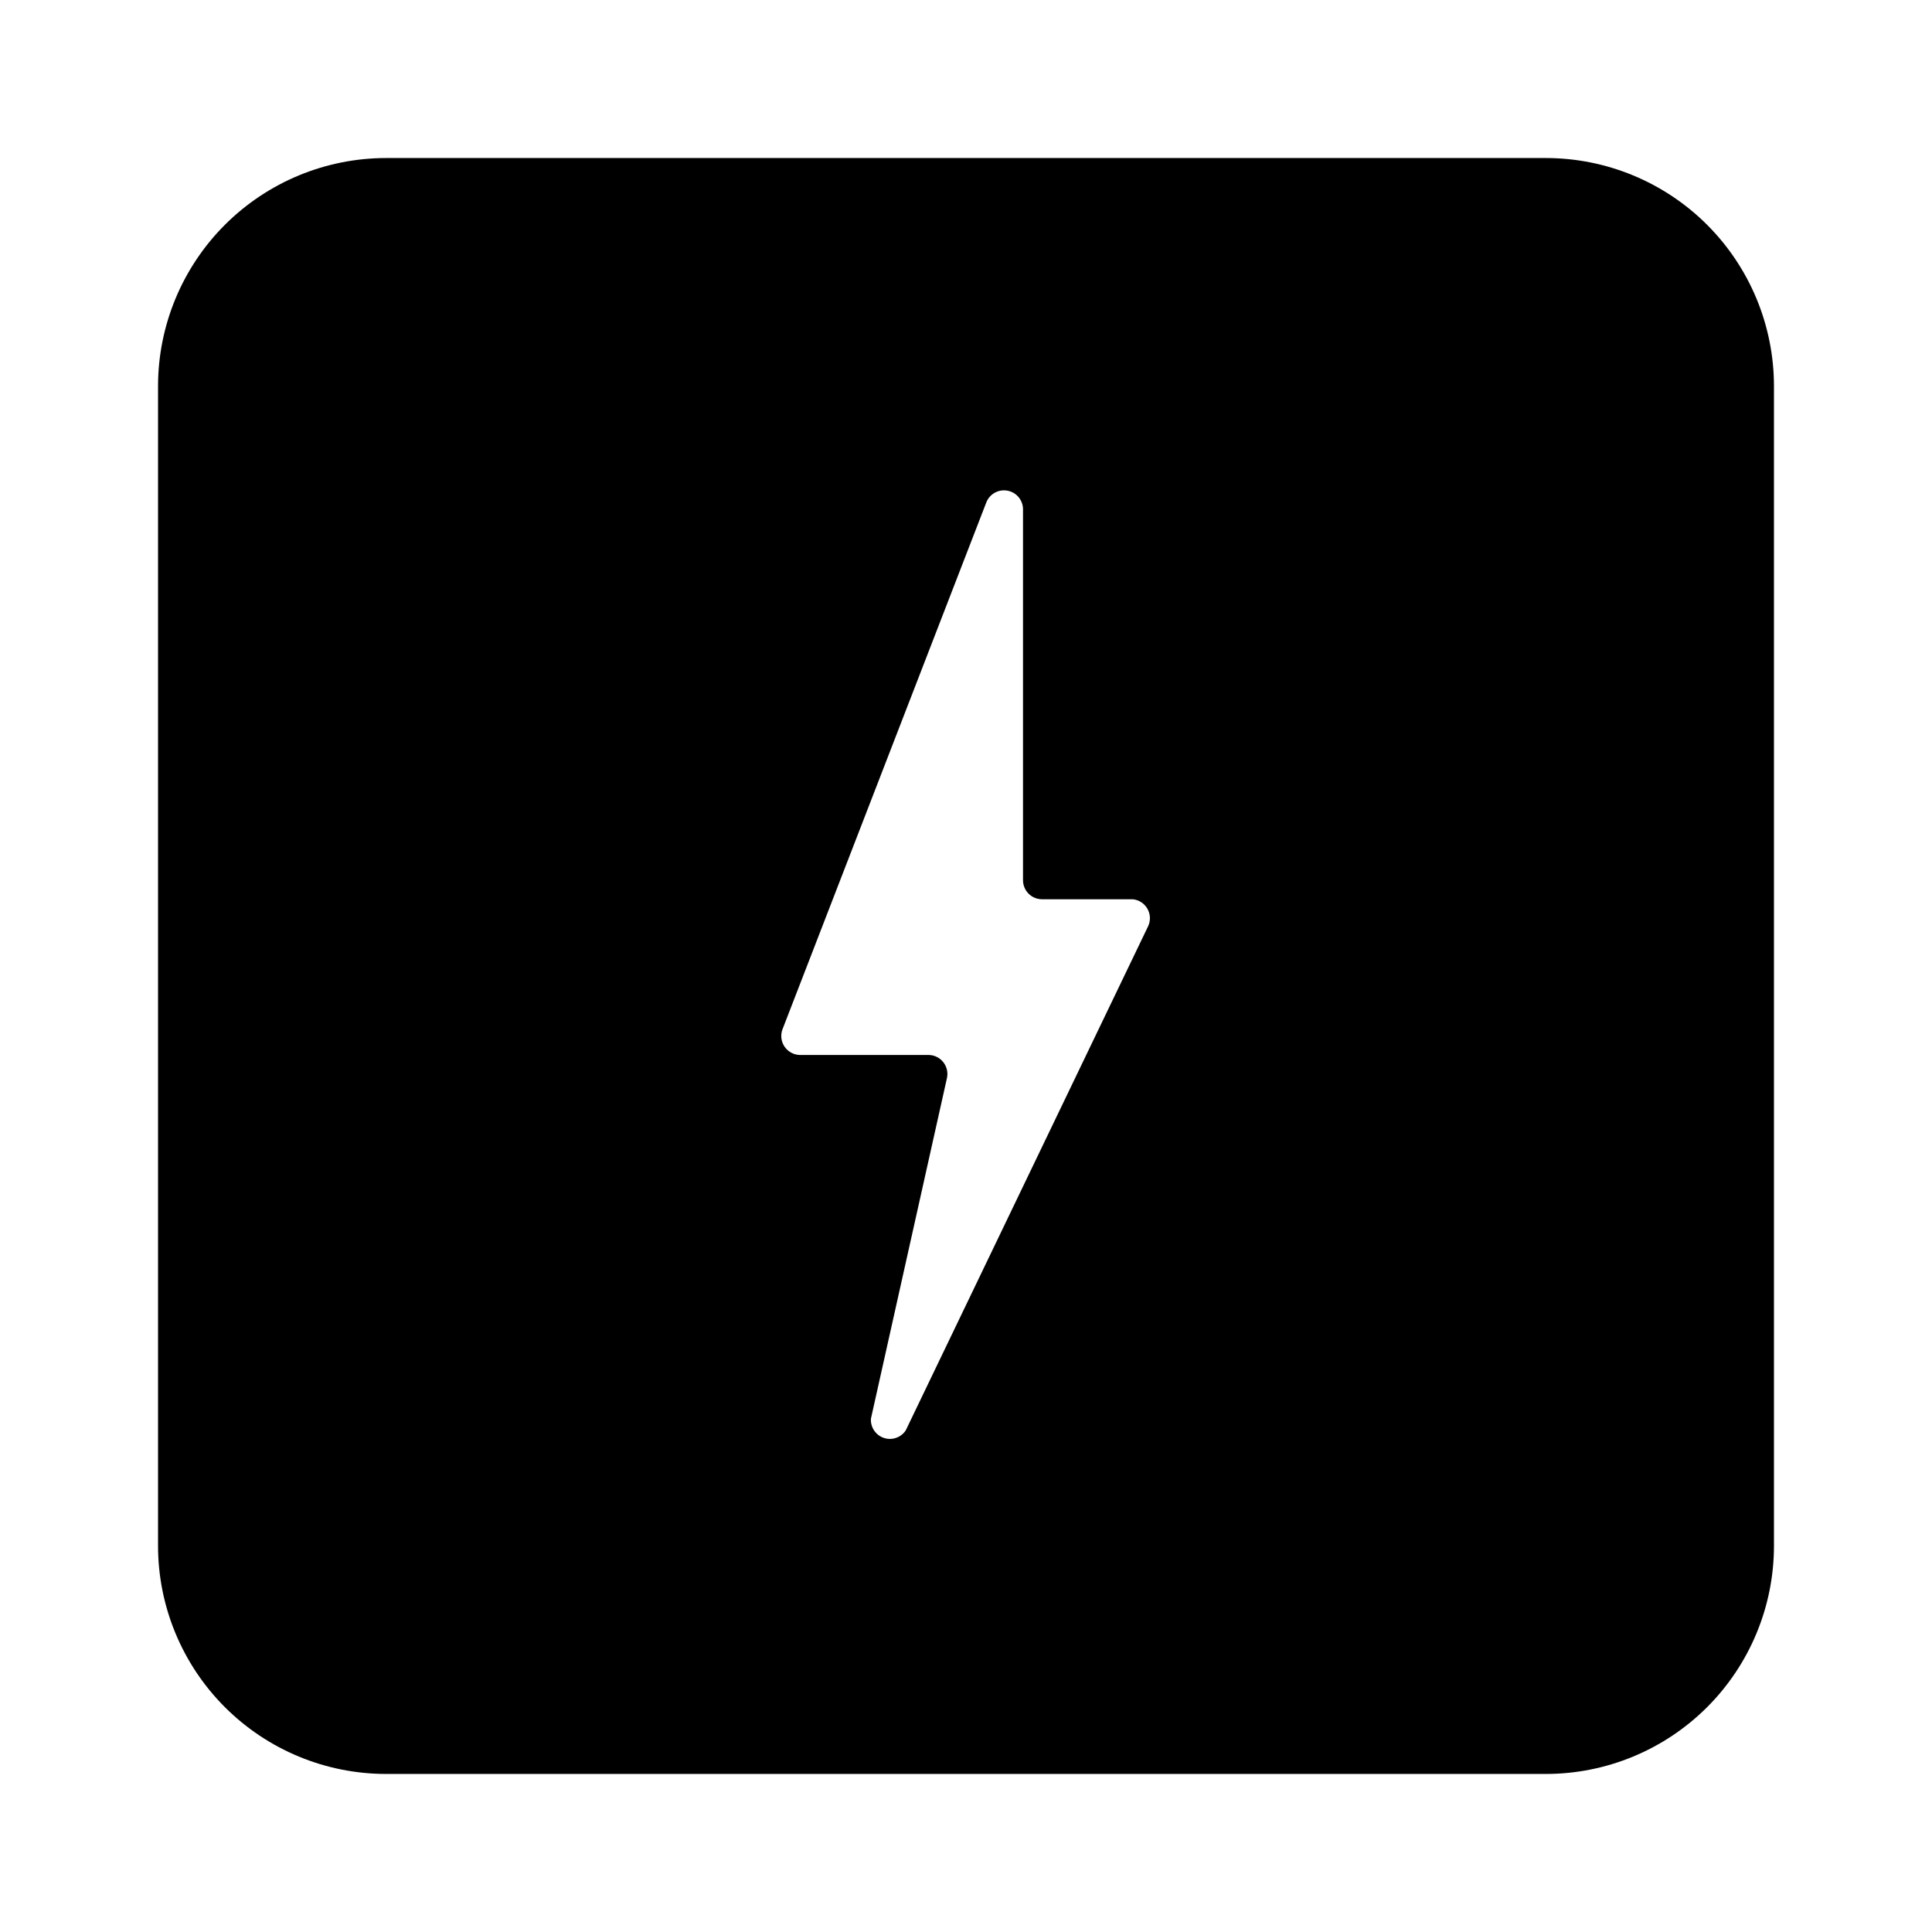
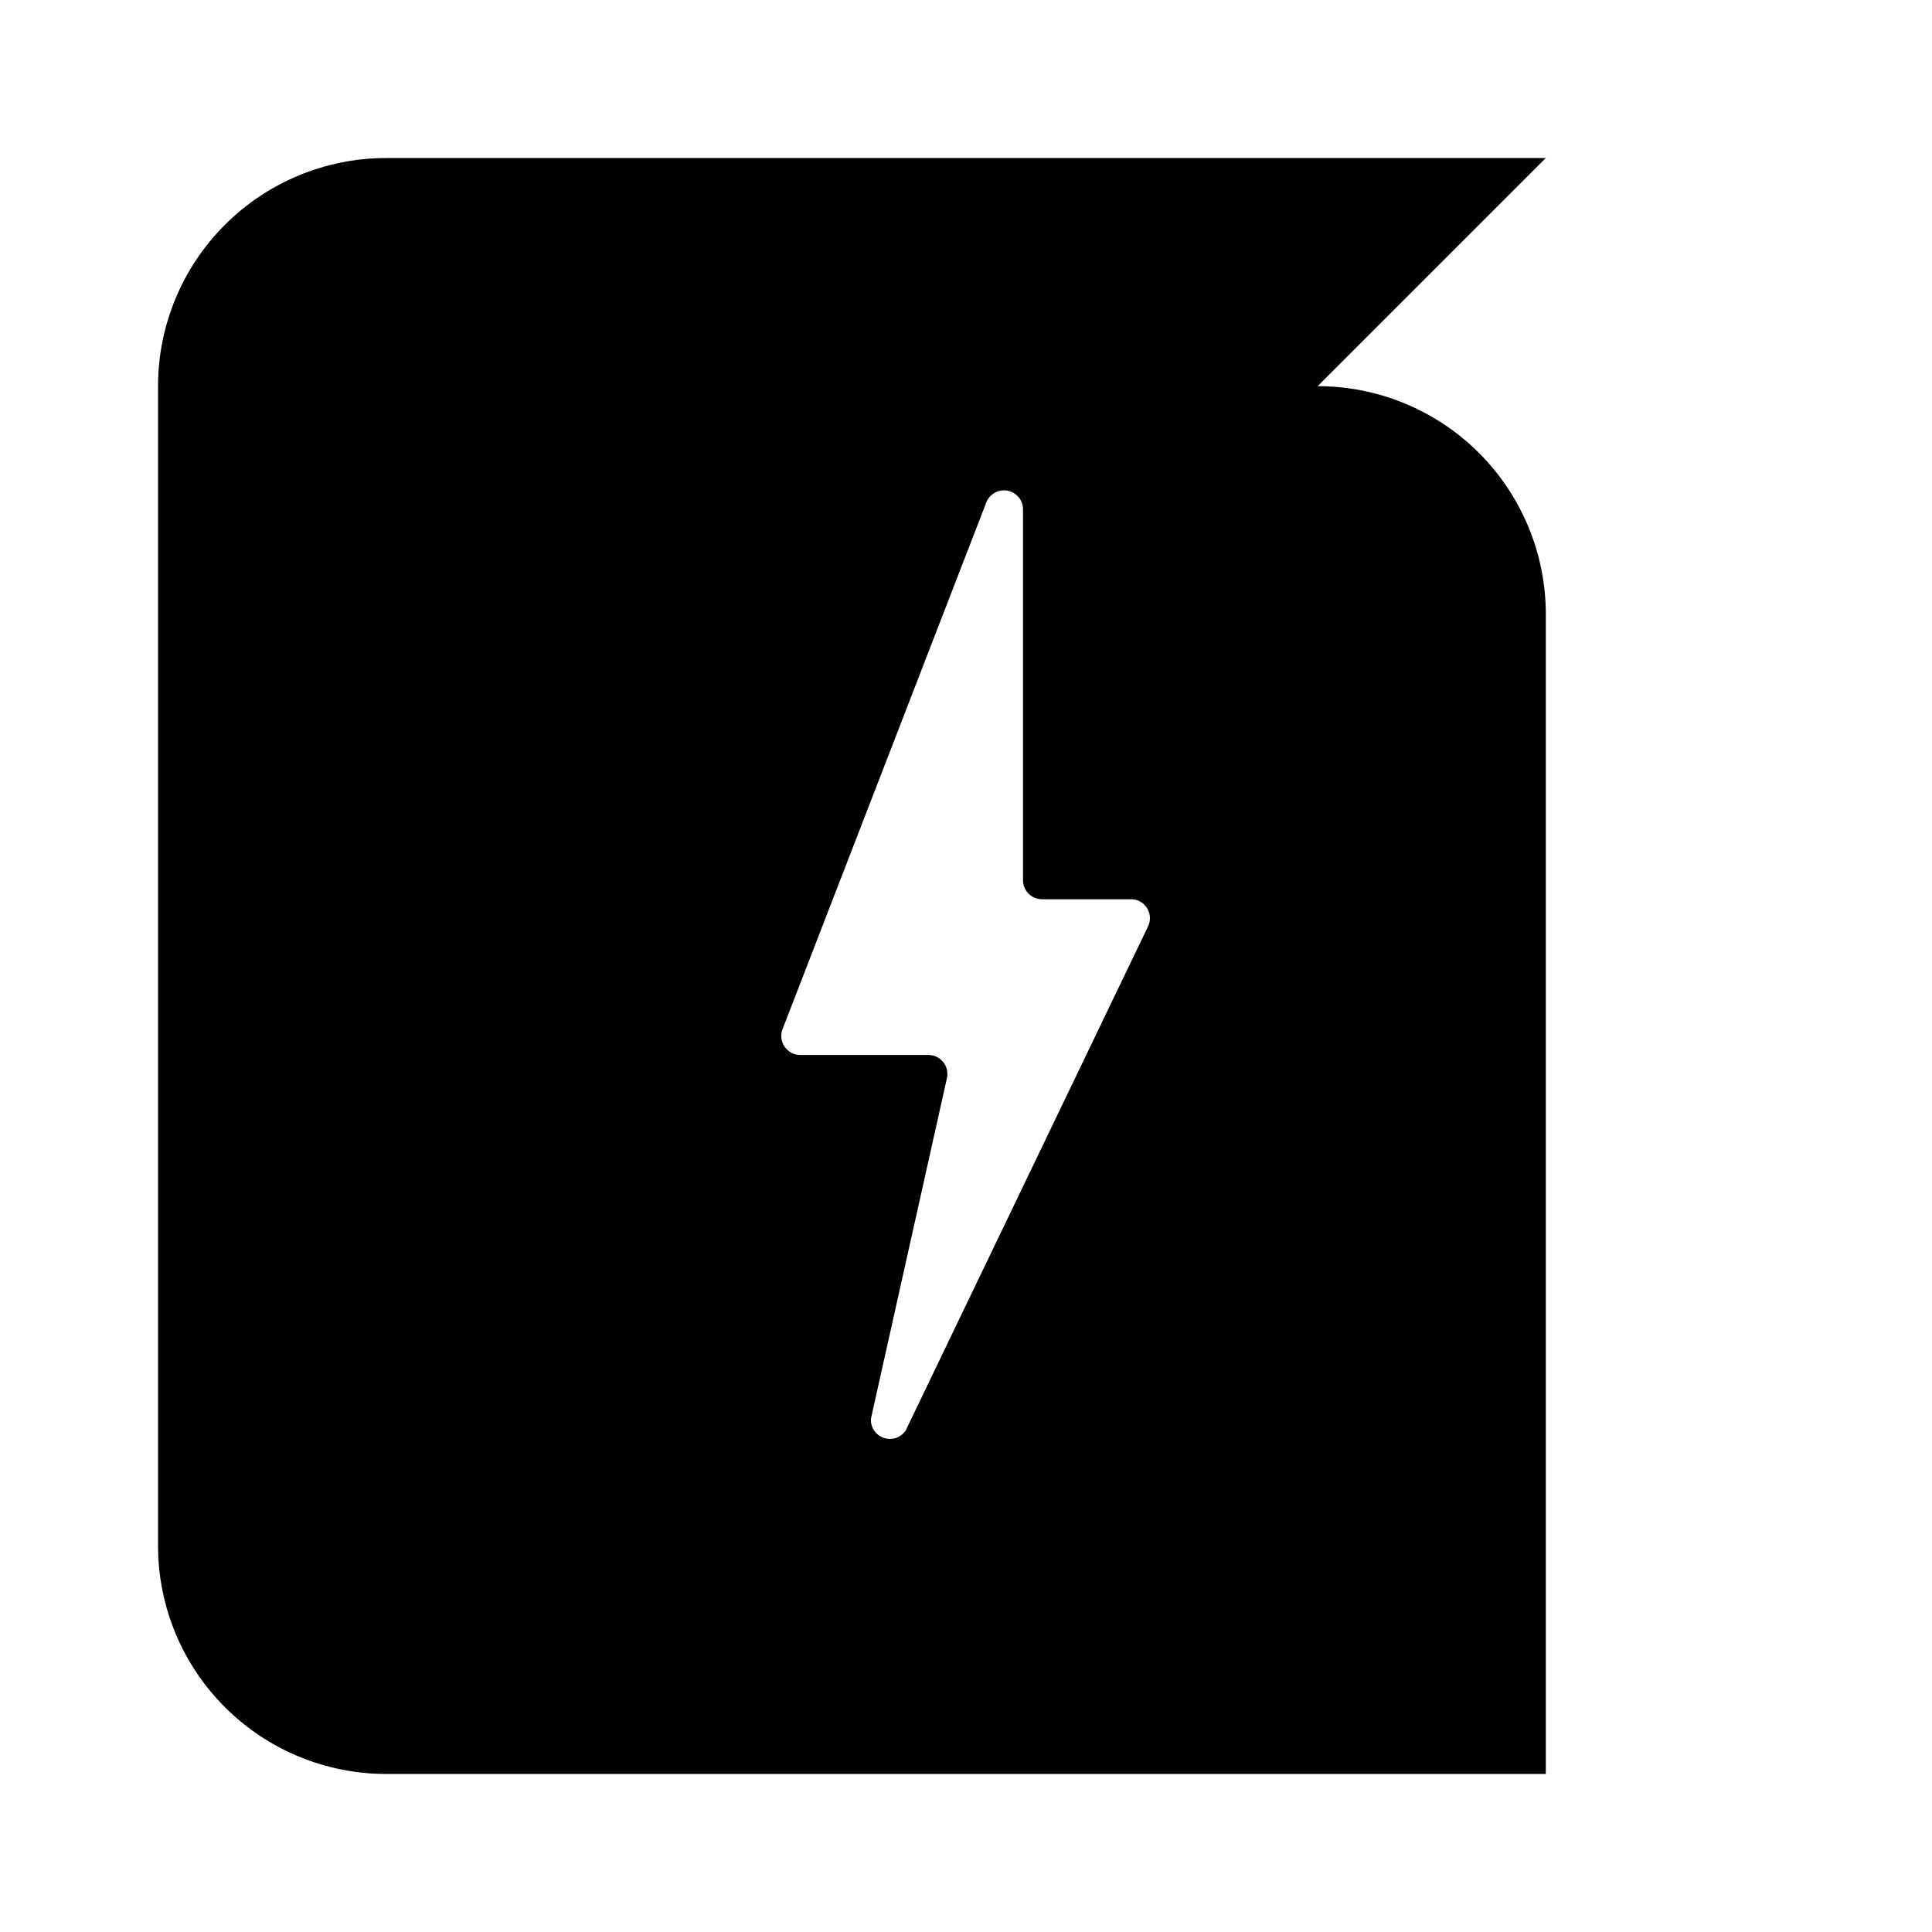
<svg xmlns="http://www.w3.org/2000/svg" fill="#000000" width="800px" height="800px" version="1.1" viewBox="144 144 512 512">
-   <path d="m553.66 185.88h-307.32c-16.035 0-31.41 6.371-42.75 17.707-11.336 11.34-17.707 26.715-17.707 42.75v307.32c0 16.035 6.371 31.41 17.707 42.75 11.34 11.336 26.715 17.707 42.75 17.707h307.32c16.035 0 31.41-6.371 42.75-17.707 11.336-11.34 17.707-26.715 17.707-42.75v-307.32c0-16.035-6.371-31.41-17.707-42.75-11.34-11.336-26.715-17.707-42.75-17.707zm-105.35 203.49-64.285 133.71c-1.266 1.898-3.648 2.711-5.809 1.98-2.16-0.734-3.559-2.828-3.41-5.102l20.152-90.285c0.316-1.465-0.039-2.992-0.965-4.172-0.922-1.176-2.324-1.883-3.82-1.922h-34.262c-1.602-0.055-3.082-0.867-3.988-2.191-0.902-1.324-1.125-2.996-0.594-4.512l54.008-139.61c0.84-2.316 3.231-3.688 5.656-3.234 2.422 0.449 4.164 2.586 4.117 5.051v98.191c0 1.336 0.531 2.617 1.477 3.562 0.945 0.945 2.227 1.477 3.562 1.477h24.031c1.609 0.152 3.051 1.07 3.871 2.469 0.816 1.395 0.914 3.102 0.258 4.582z" />
+   <path d="m553.66 185.88h-307.32c-16.035 0-31.41 6.371-42.75 17.707-11.336 11.34-17.707 26.715-17.707 42.75v307.32c0 16.035 6.371 31.41 17.707 42.75 11.34 11.336 26.715 17.707 42.75 17.707h307.32v-307.32c0-16.035-6.371-31.41-17.707-42.75-11.34-11.336-26.715-17.707-42.75-17.707zm-105.35 203.49-64.285 133.71c-1.266 1.898-3.648 2.711-5.809 1.98-2.16-0.734-3.559-2.828-3.41-5.102l20.152-90.285c0.316-1.465-0.039-2.992-0.965-4.172-0.922-1.176-2.324-1.883-3.82-1.922h-34.262c-1.602-0.055-3.082-0.867-3.988-2.191-0.902-1.324-1.125-2.996-0.594-4.512l54.008-139.61c0.84-2.316 3.231-3.688 5.656-3.234 2.422 0.449 4.164 2.586 4.117 5.051v98.191c0 1.336 0.531 2.617 1.477 3.562 0.945 0.945 2.227 1.477 3.562 1.477h24.031c1.609 0.152 3.051 1.07 3.871 2.469 0.816 1.395 0.914 3.102 0.258 4.582z" />
</svg>